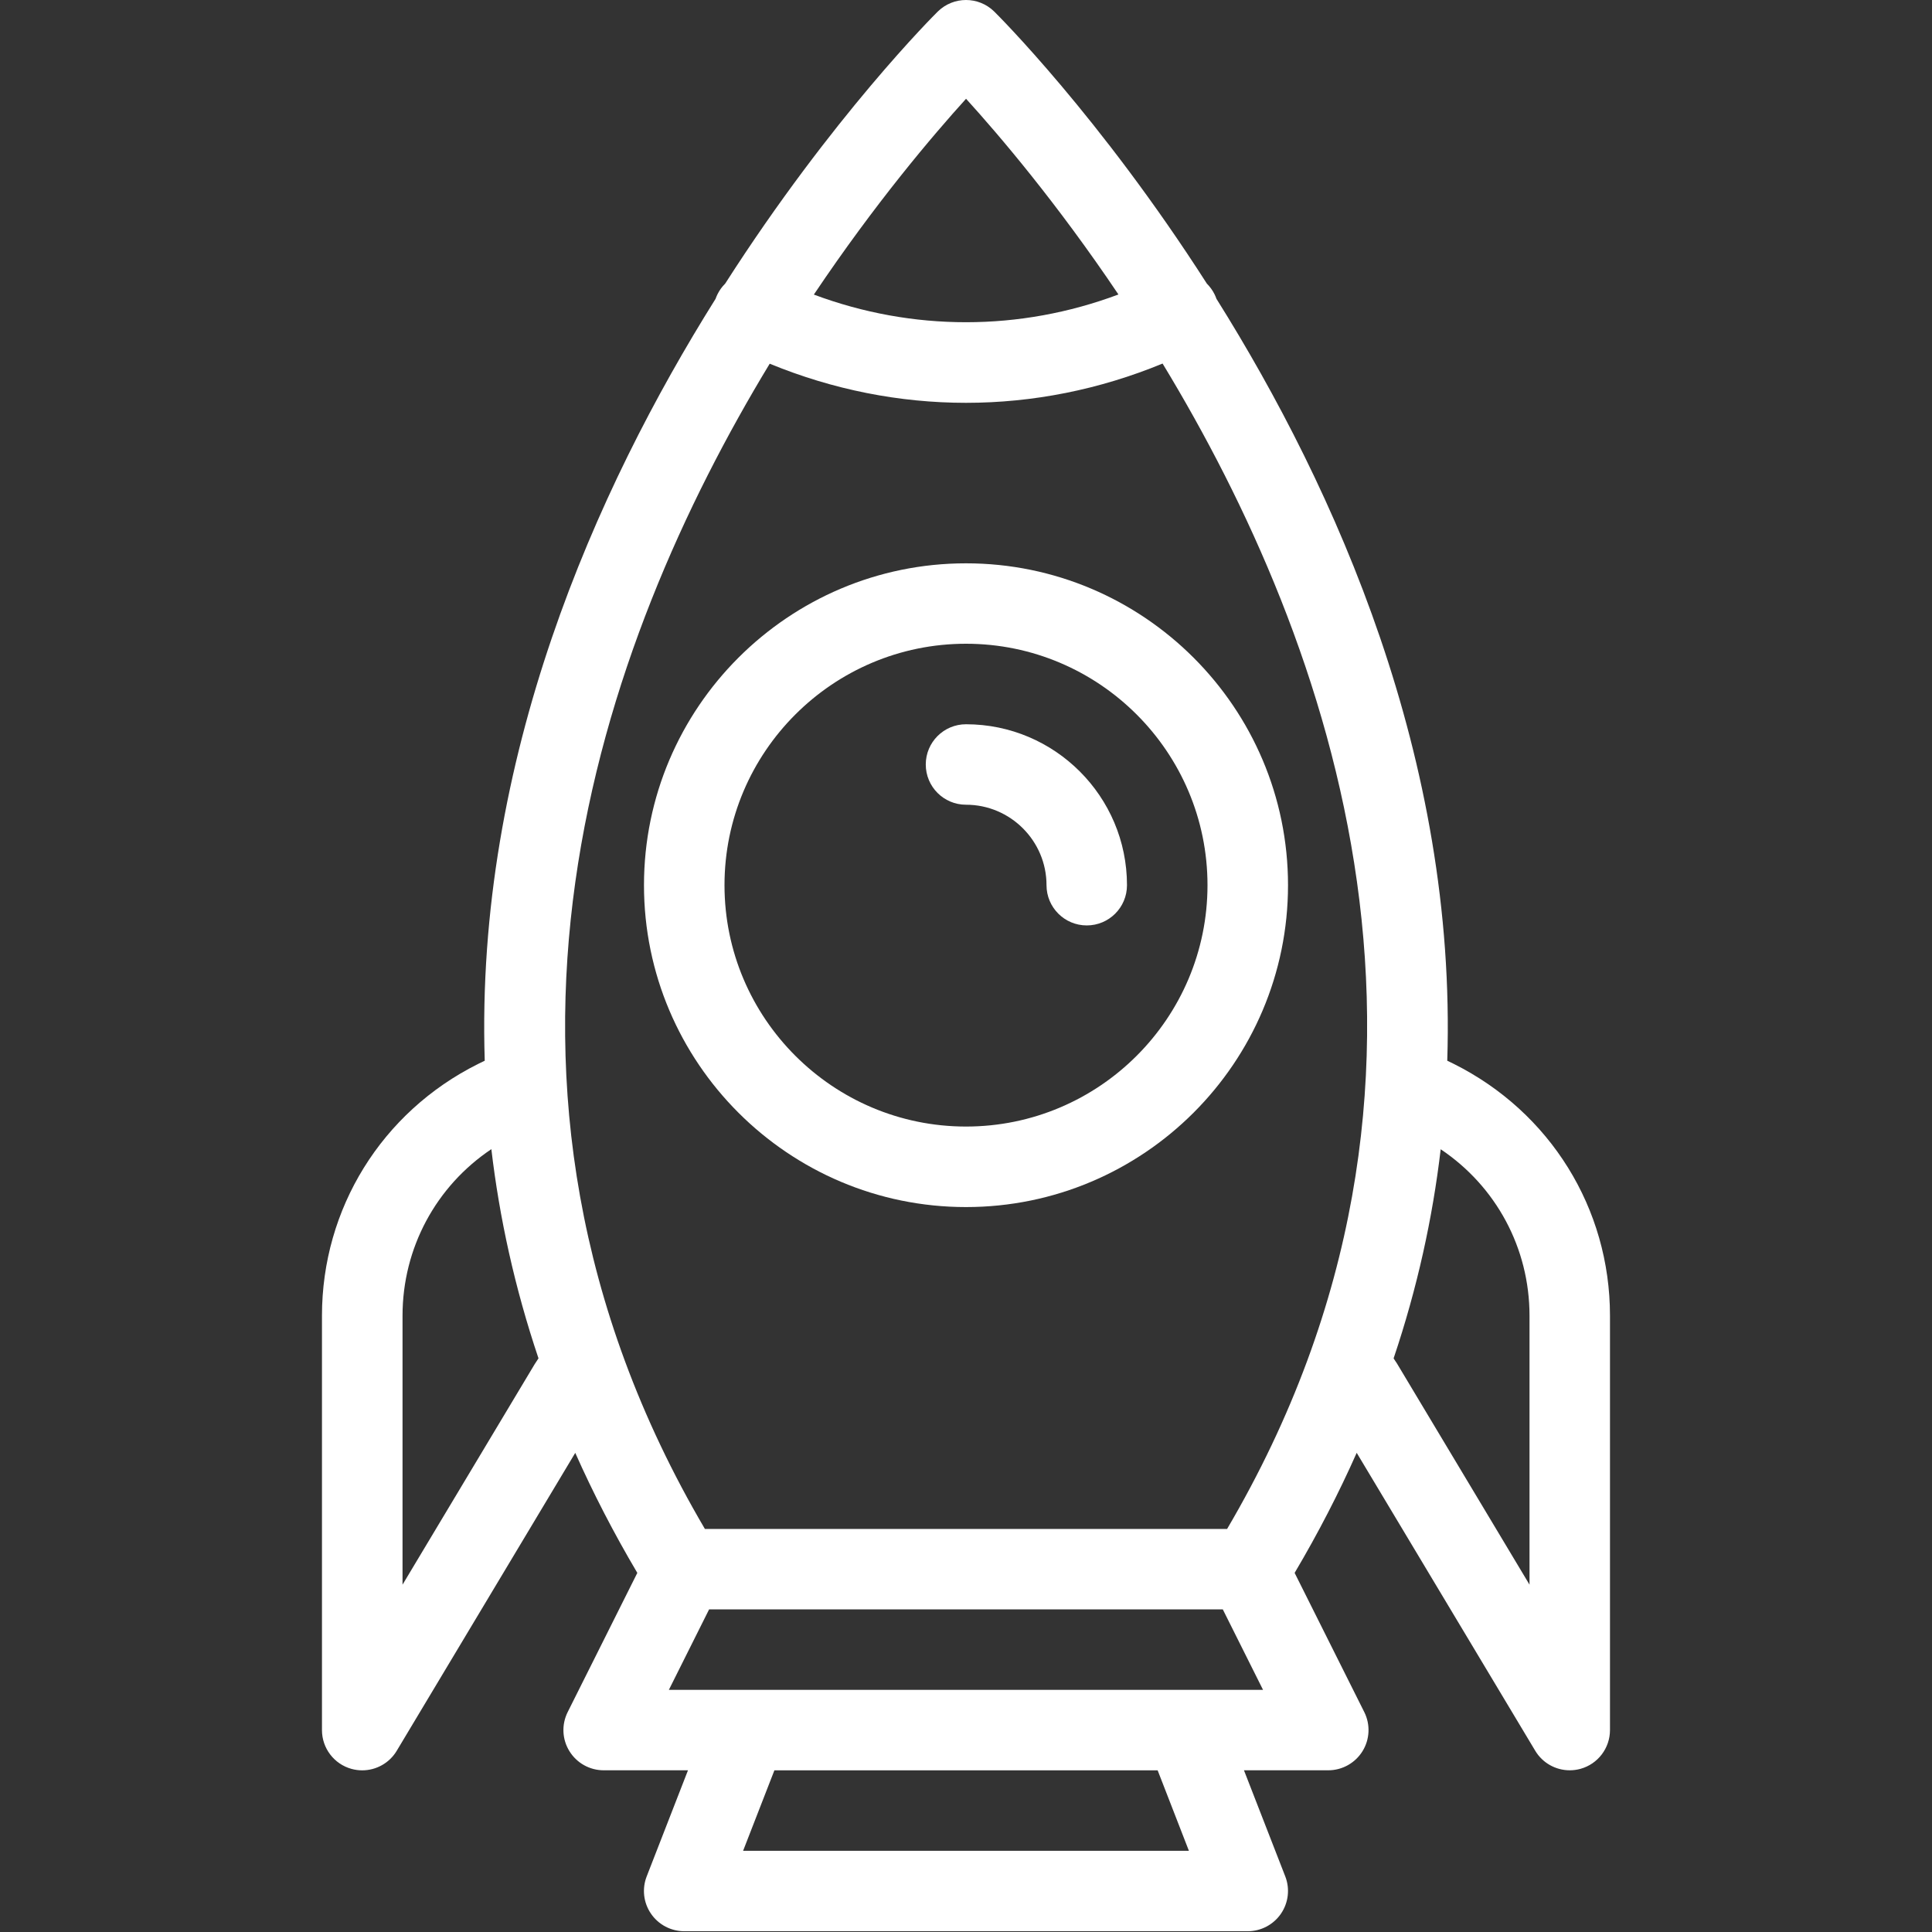
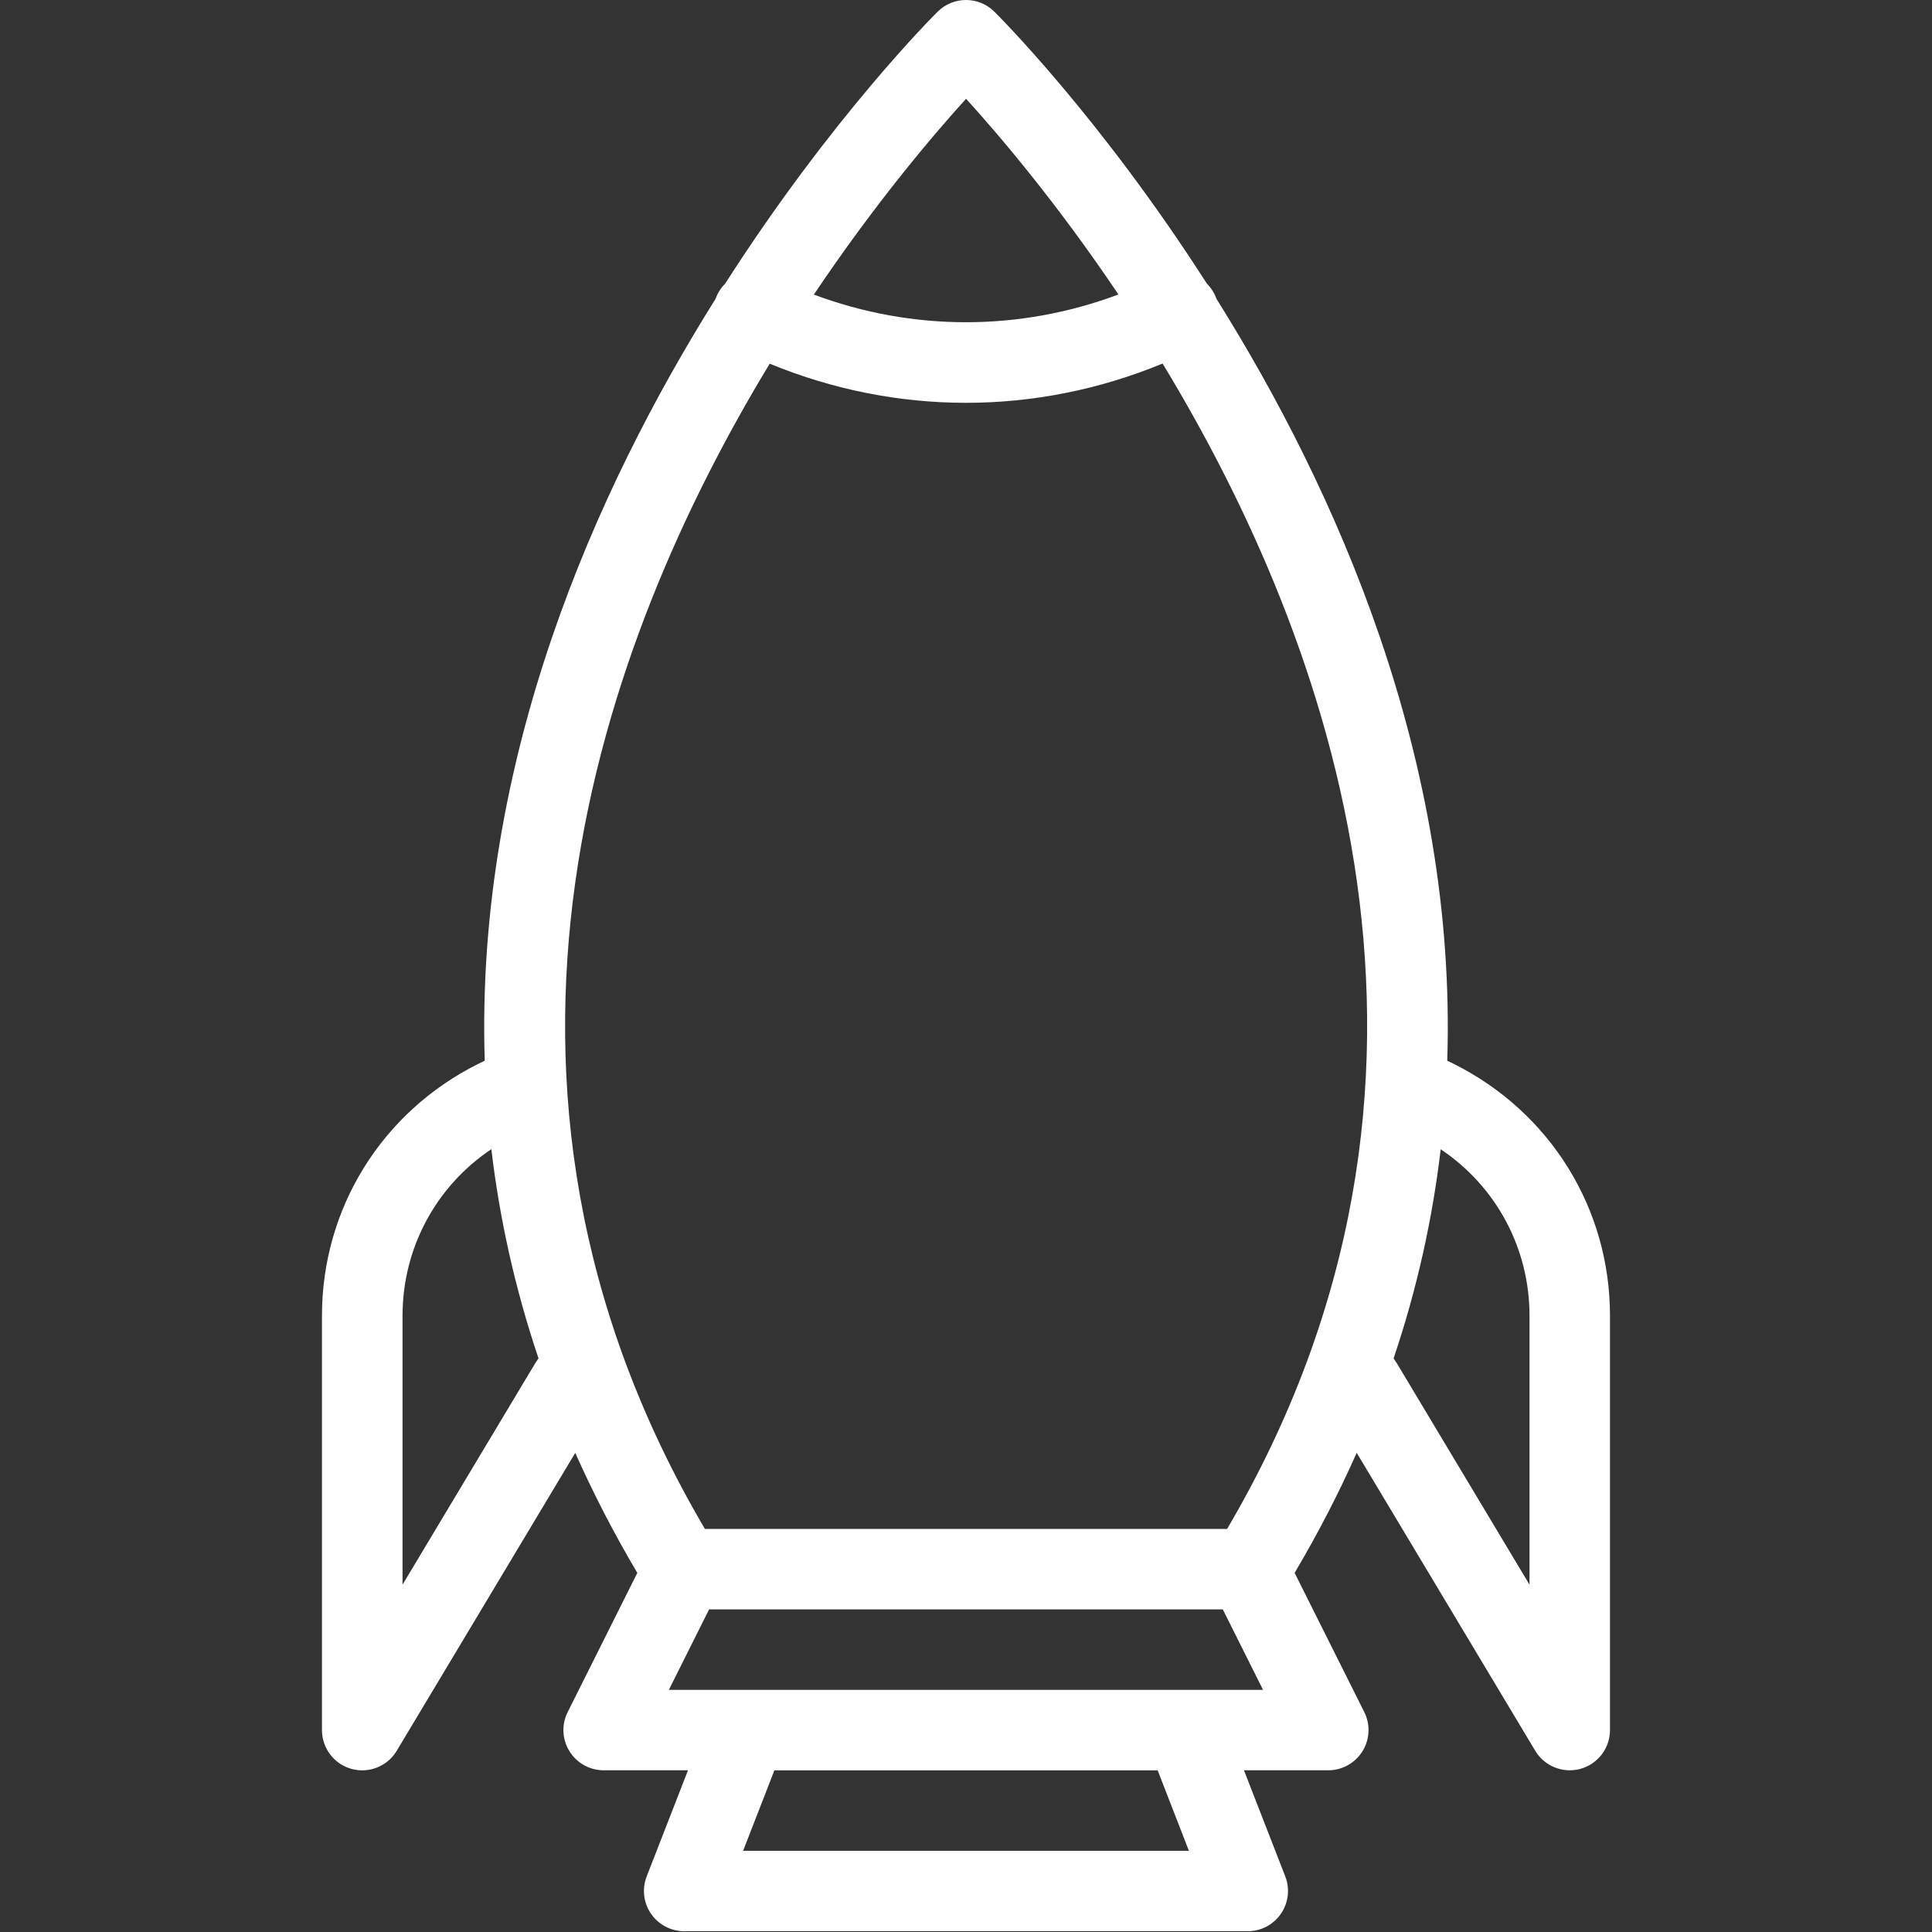
<svg xmlns="http://www.w3.org/2000/svg" version="1.1" id="Layer_1" x="0px" y="0px" viewBox="0 0 400 400" style="enable-background:new 0 0 400 400;" xml:space="preserve">
  <rect x="0" y="0" width="400" height="400" fill="#333333" stroke="none" />
  <g fill="#fff">
    <path d="M300.98,220.26l-1.34-0.65c1.99-62.44-23.07-118.31-47.79-157.75c-0.11-0.31-0.24-0.63-0.39-0.93   c-0.42-0.85-0.97-1.58-1.6-2.22C227.7,24.1,206.41,2.94,205.82,2.37c-3.24-3.16-8.4-3.16-11.64,0   c-0.59,0.57-21.88,21.73-44.04,56.35c-0.64,0.63-1.18,1.37-1.6,2.22c-0.15,0.31-0.28,0.62-0.39,0.93   c-24.72,39.44-49.78,95.3-47.79,157.74l-1.42,0.69c-19.91,9.96-32.28,29.92-32.28,52.1v85.8c0,3.74,2.5,7.03,6.11,8.03   c0.74,0.2,1.48,0.3,2.22,0.3c2.87,0,5.62-1.49,7.15-4.05l36.96-61.68c3.67,8.25,7.93,16.54,12.85,24.85l-14.42,28.82   c-1.29,2.58-1.16,5.65,0.37,8.1c1.52,2.46,4.2,3.95,7.09,3.95h17.45l-8.55,21.97c-1,2.56-0.67,5.45,0.89,7.72   c1.55,2.27,4.13,3.63,6.88,3.63h116.67c2.75,0,5.32-1.36,6.88-3.63c1.55-2.27,1.89-5.16,0.89-7.72l-8.55-21.97H275   c2.89,0,5.57-1.5,7.09-3.95s1.66-5.52,0.37-8.1l-14.42-28.82c4.92-8.31,9.18-16.6,12.85-24.86l36.96,61.68   c1.53,2.56,4.27,4.05,7.15,4.05c0.74,0,1.48-0.1,2.22-0.3c3.61-1,6.11-4.29,6.11-8.03v-85.8   C333.33,250.22,320.96,230.25,300.98,220.26z M200.01,20.45c6.81,7.49,18.78,21.53,31.55,40.52c-20.43,7.65-42.62,7.66-63.06,0.02   C181.25,41.99,193.21,27.95,200.01,20.45z M159.36,75.3c13.1,5.39,26.87,8.1,40.64,8.1c13.79,0,27.59-2.72,40.7-8.13   c34.86,57.42,68.01,148.29,13.36,241.28H145.94C91.35,223.66,124.51,132.76,159.36,75.3z M110.69,282.45l-27.35,45.64V272.4   c0-14.03,6.95-26.82,18.39-34.48c1.67,14.19,4.83,28.67,9.76,43.31C111.21,281.64,110.94,282.04,110.69,282.45z M246.15,383.19   h-92.3l6.48-16.66h79.35L246.15,383.19z M245.37,349.87h-90.74h-16.15l8.33-16.66h106.36l8.33,16.66H245.37z M316.67,328.09   l-27.44-45.79c-0.22-0.35-0.46-0.71-0.7-1.06c4.93-14.64,8.08-29.11,9.75-43.3c11.46,7.68,18.39,20.45,18.39,34.47V328.09z" />
-     <path d="M200,249.91c36.76,0,66.67-29.9,66.67-66.64c0-36.75-29.91-66.64-66.67-66.64s-66.67,29.9-66.67,66.64   C133.33,220.01,163.24,249.91,200,249.91z M200,133.28c27.57,0,50,22.42,50,49.98c0,27.56-22.43,49.98-50,49.98s-50-22.42-50-49.98   C150,155.7,172.43,133.28,200,133.28z" />
-     <path d="M200,166.61c9.19,0,16.67,7.48,16.67,16.66c0,4.6,3.73,8.33,8.33,8.33c4.61,0,8.33-3.73,8.33-8.33   c0-18.38-14.95-33.32-33.33-33.32c-4.61,0-8.33,3.73-8.33,8.33C191.67,162.88,195.39,166.61,200,166.61z" />
  </g>
</svg>